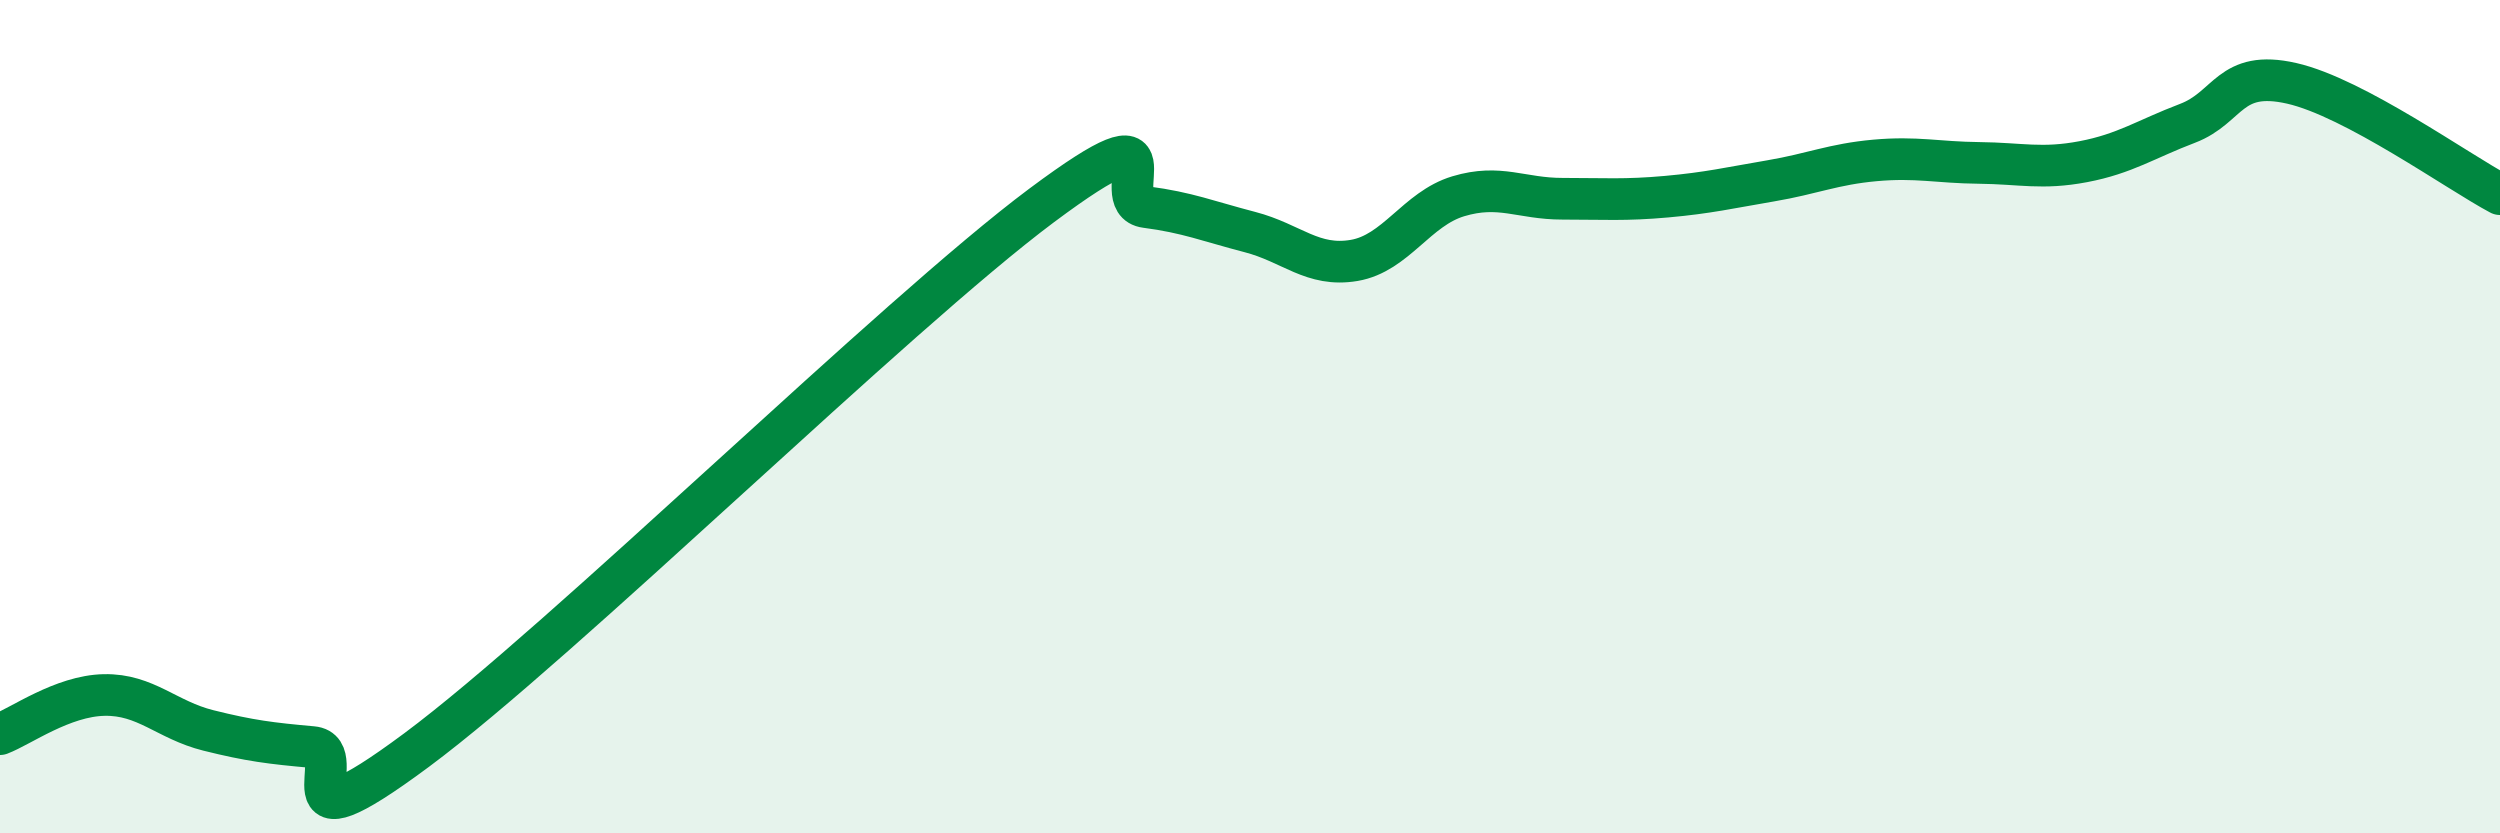
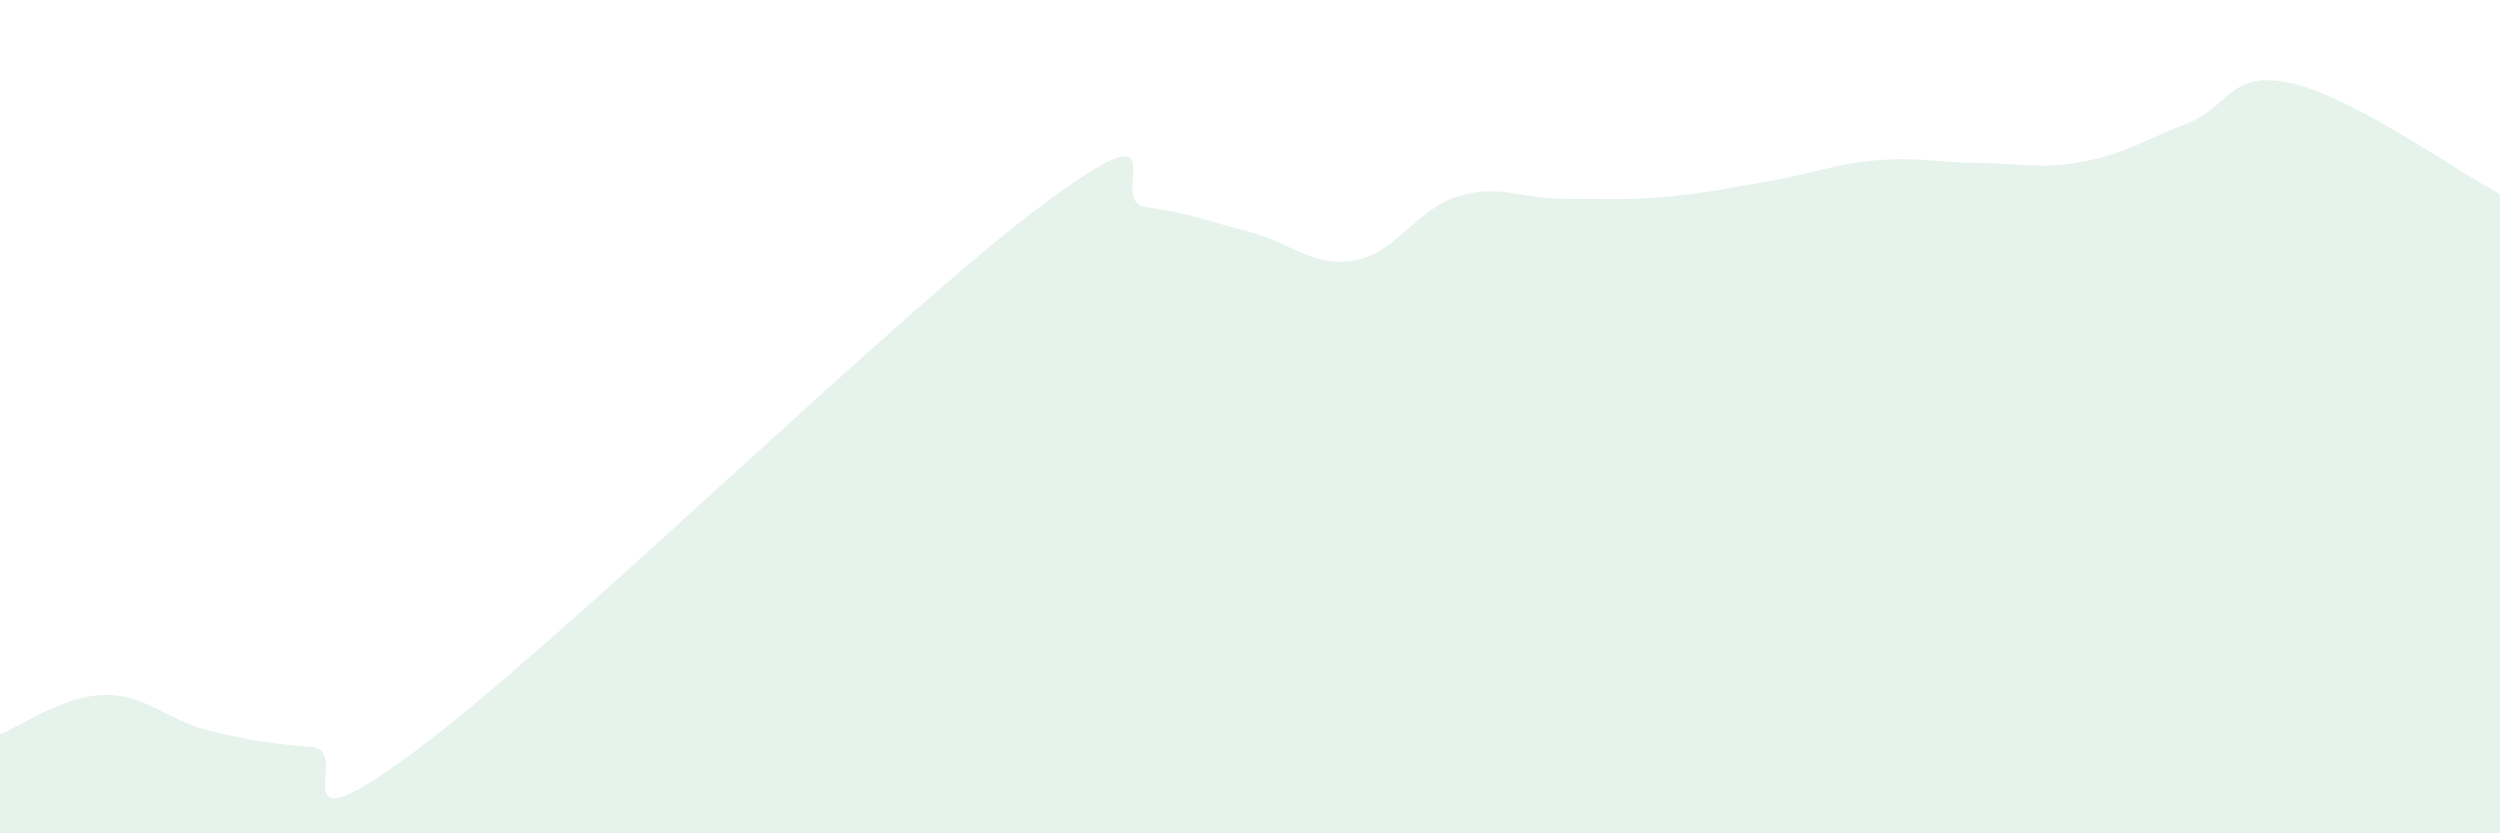
<svg xmlns="http://www.w3.org/2000/svg" width="60" height="20" viewBox="0 0 60 20">
  <path d="M 0,17.62 C 0.5,17.43 1.5,16.7 2.5,16.68 C 3.5,16.66 4,17.28 5,17.53 C 6,17.78 6.5,17.84 7.5,17.93 C 8.5,18.02 6.5,20.6 10,18 C 13.5,15.4 21.5,7.54 25,4.93 C 28.5,2.32 26.5,4.84 27.5,4.97 C 28.5,5.1 29,5.31 30,5.57 C 31,5.83 31.5,6.42 32.5,6.25 C 33.5,6.08 34,5.01 35,4.71 C 36,4.41 36.5,4.77 37.5,4.77 C 38.5,4.77 39,4.81 40,4.72 C 41,4.63 41.5,4.51 42.5,4.34 C 43.5,4.17 44,3.94 45,3.85 C 46,3.76 46.5,3.9 47.5,3.91 C 48.5,3.92 49,4.07 50,3.88 C 51,3.69 51.5,3.34 52.5,2.96 C 53.5,2.58 53.5,1.66 55,2 C 56.5,2.34 59,4.13 60,4.66L60 20L0 20Z" fill="#008740" opacity="0.1" stroke-linecap="round" stroke-linejoin="round" />
-   <path d="M 0,17.62 C 0.5,17.43 1.5,16.7 2.5,16.68 C 3.5,16.66 4,17.28 5,17.53 C 6,17.78 6.5,17.84 7.5,17.93 C 8.5,18.02 6.5,20.6 10,18 C 13.5,15.4 21.5,7.54 25,4.93 C 28.5,2.32 26.5,4.84 27.5,4.97 C 28.5,5.1 29,5.31 30,5.57 C 31,5.83 31.5,6.42 32.5,6.25 C 33.5,6.08 34,5.01 35,4.71 C 36,4.41 36.5,4.77 37.5,4.77 C 38.5,4.77 39,4.81 40,4.72 C 41,4.63 41.5,4.51 42.5,4.34 C 43.5,4.17 44,3.94 45,3.85 C 46,3.76 46.5,3.9 47.5,3.91 C 48.5,3.92 49,4.07 50,3.88 C 51,3.69 51.5,3.34 52.5,2.96 C 53.5,2.58 53.5,1.66 55,2 C 56.5,2.34 59,4.13 60,4.66" stroke="#008740" stroke-width="1" fill="none" stroke-linecap="round" stroke-linejoin="round" />
</svg>